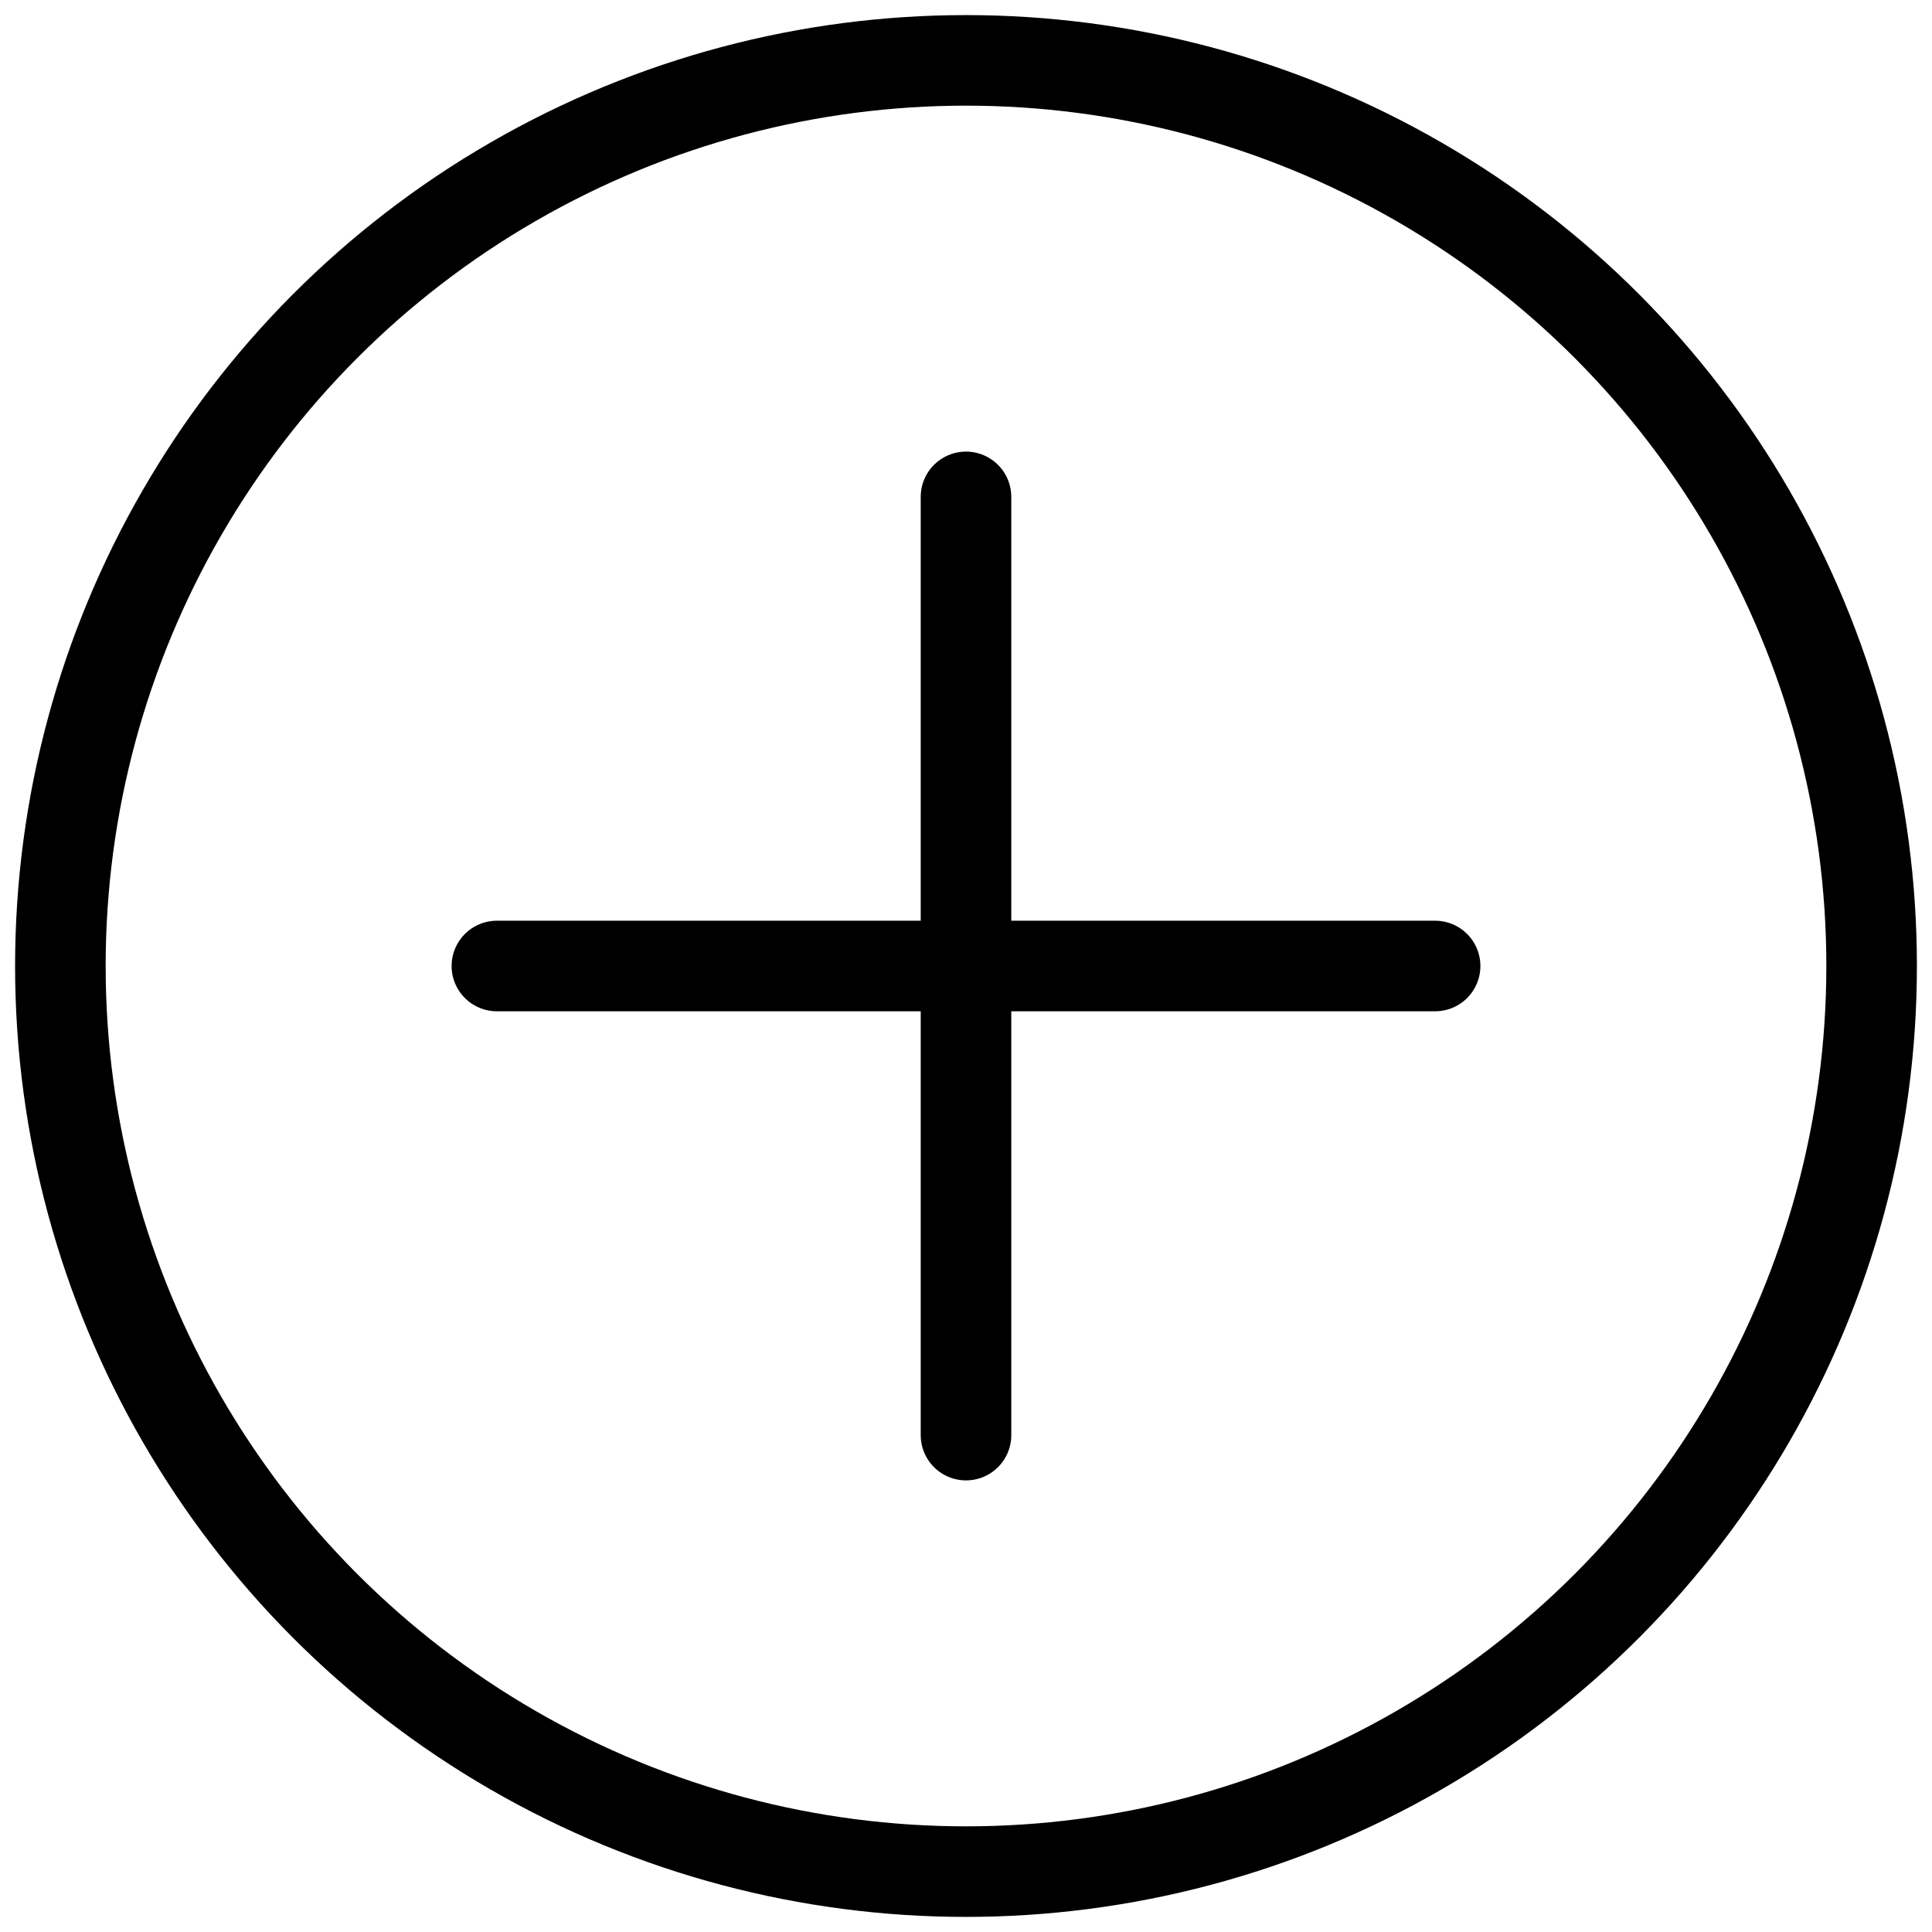
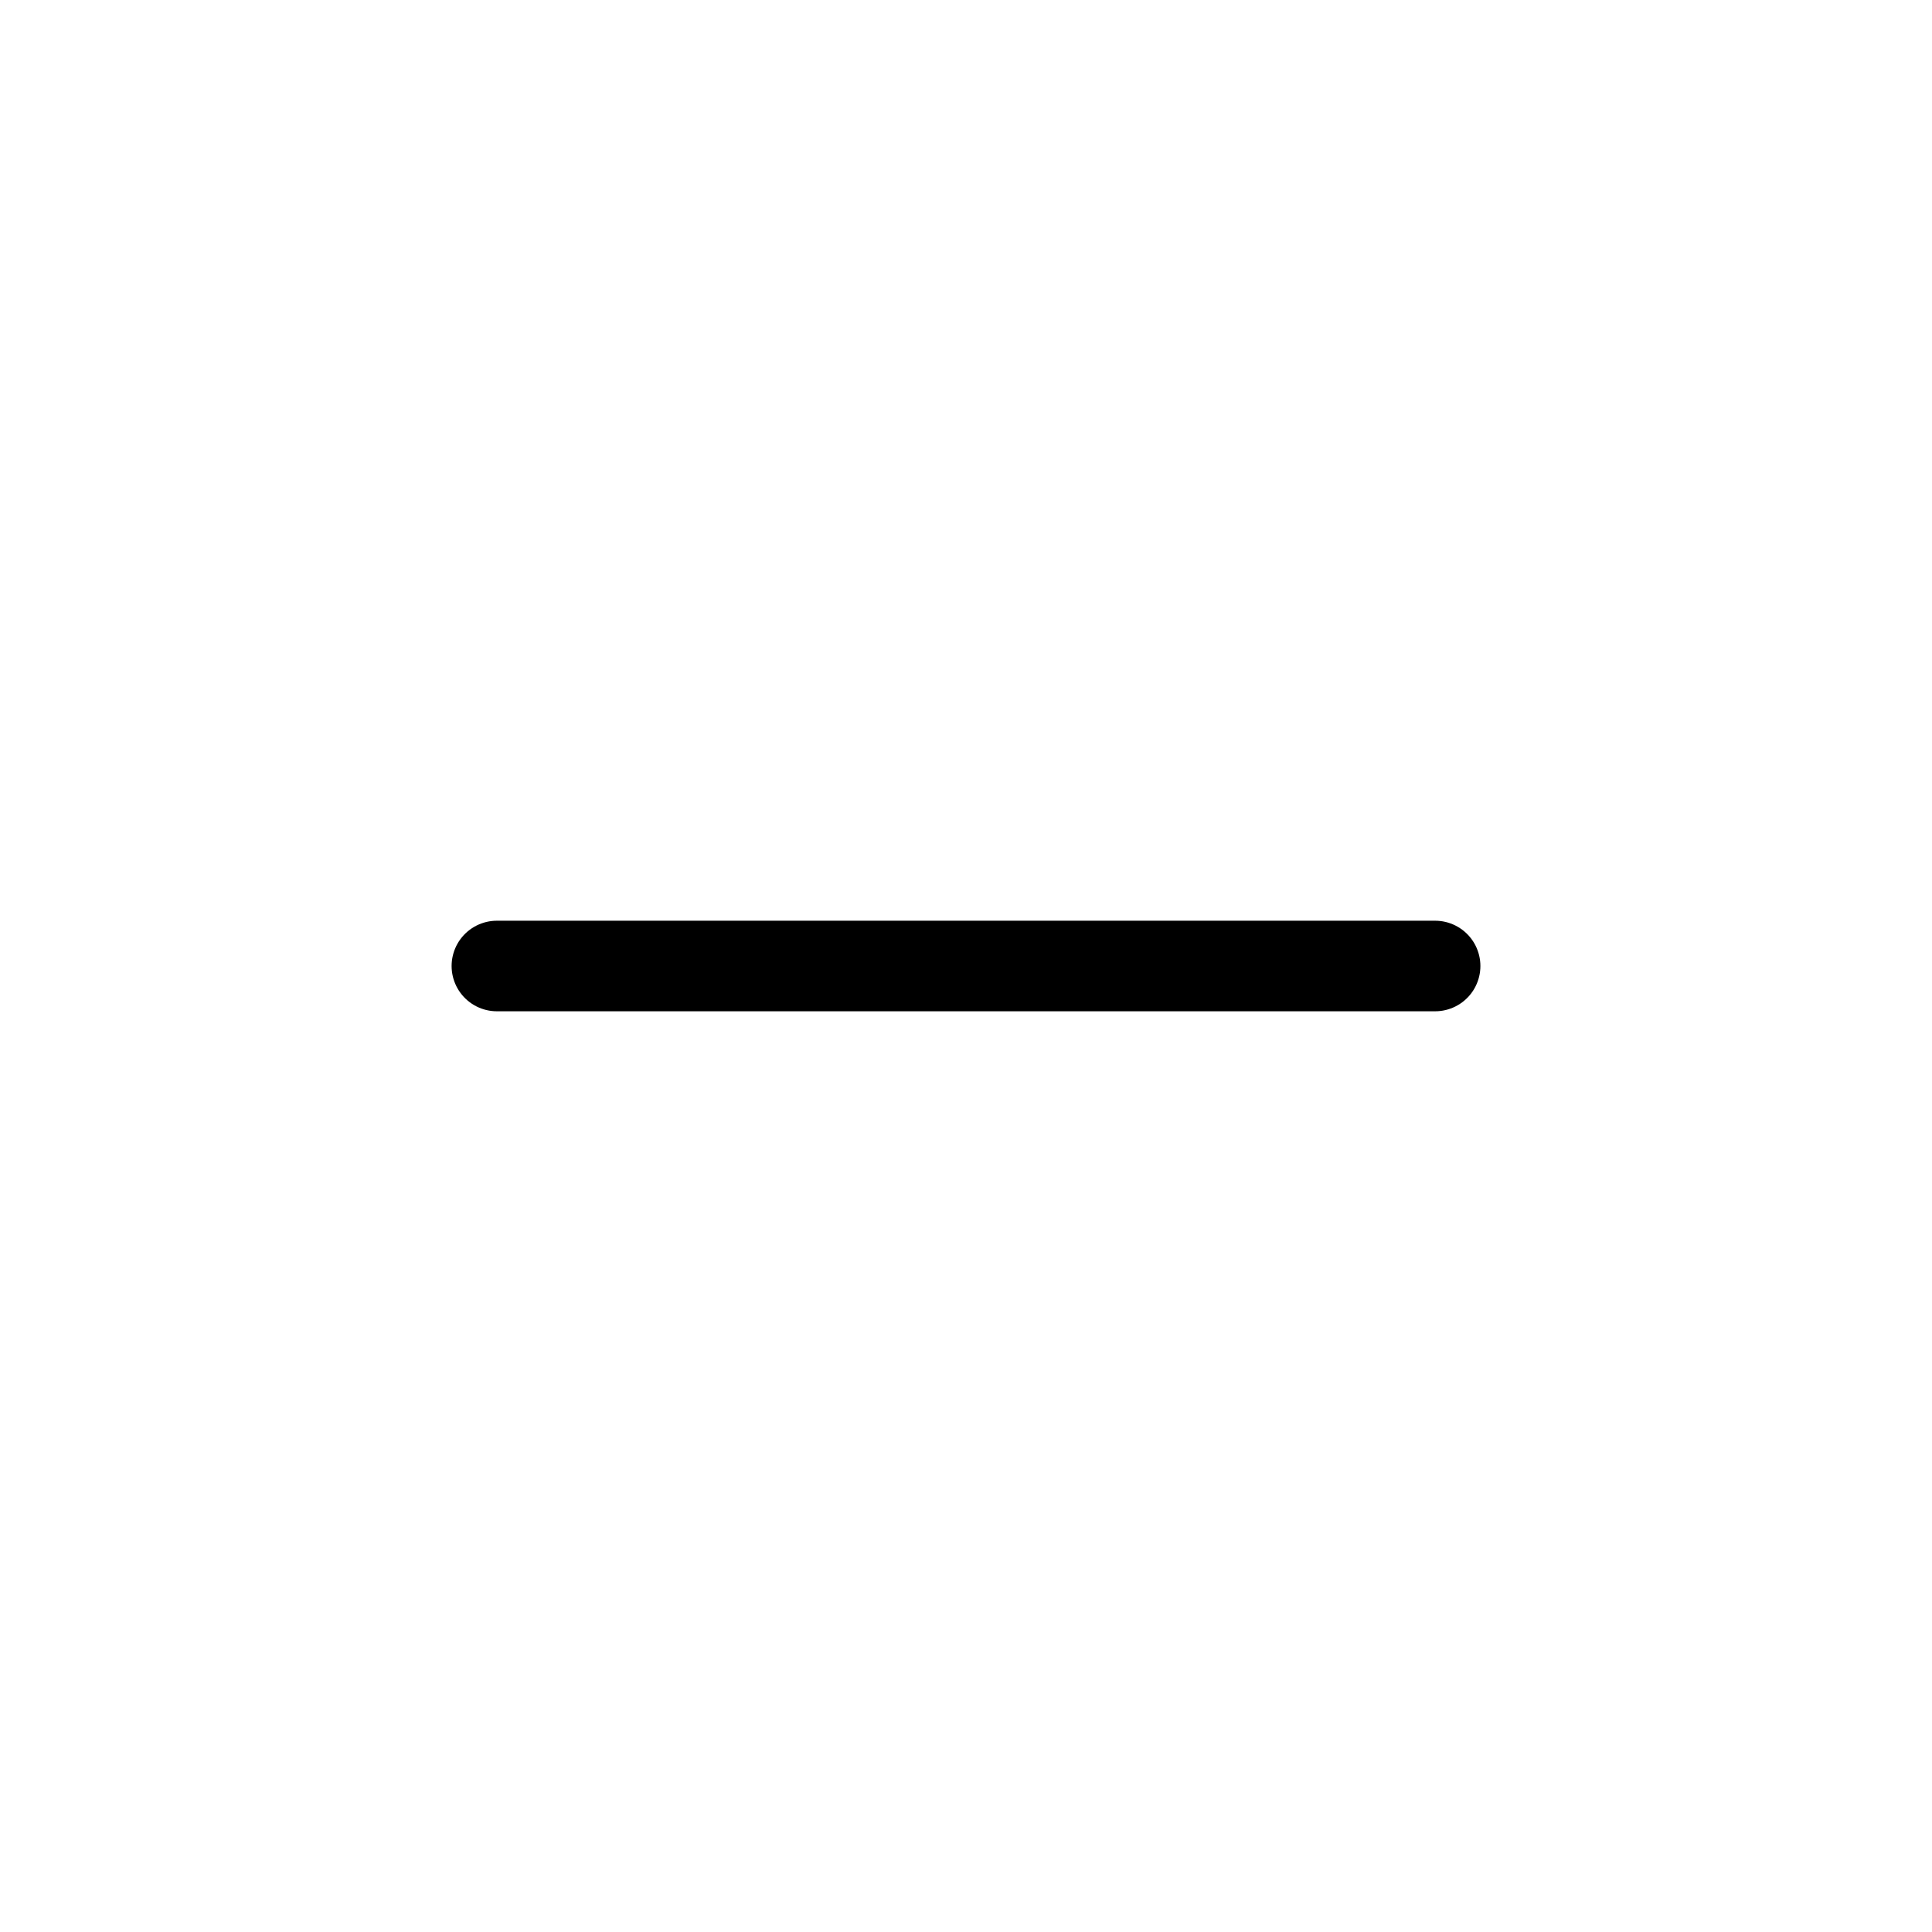
<svg xmlns="http://www.w3.org/2000/svg" id="Layer_1" data-name="Layer 1" viewBox="0 0 32 32">
  <defs>
    <style>.cls-1{fill:none;stroke:#000;stroke-linecap:round;stroke-linejoin:round;stroke-width:1.5px;}</style>
  </defs>
  <title>Artboard 145</title>
  <line class="cls-1" x1="8.23" y1="16" x2="23.77" y2="16" />
-   <line class="cls-1" x1="16" y1="8.23" x2="16" y2="23.77" />
-   <circle class="cls-1" cx="16" cy="16" r="15" />
</svg>